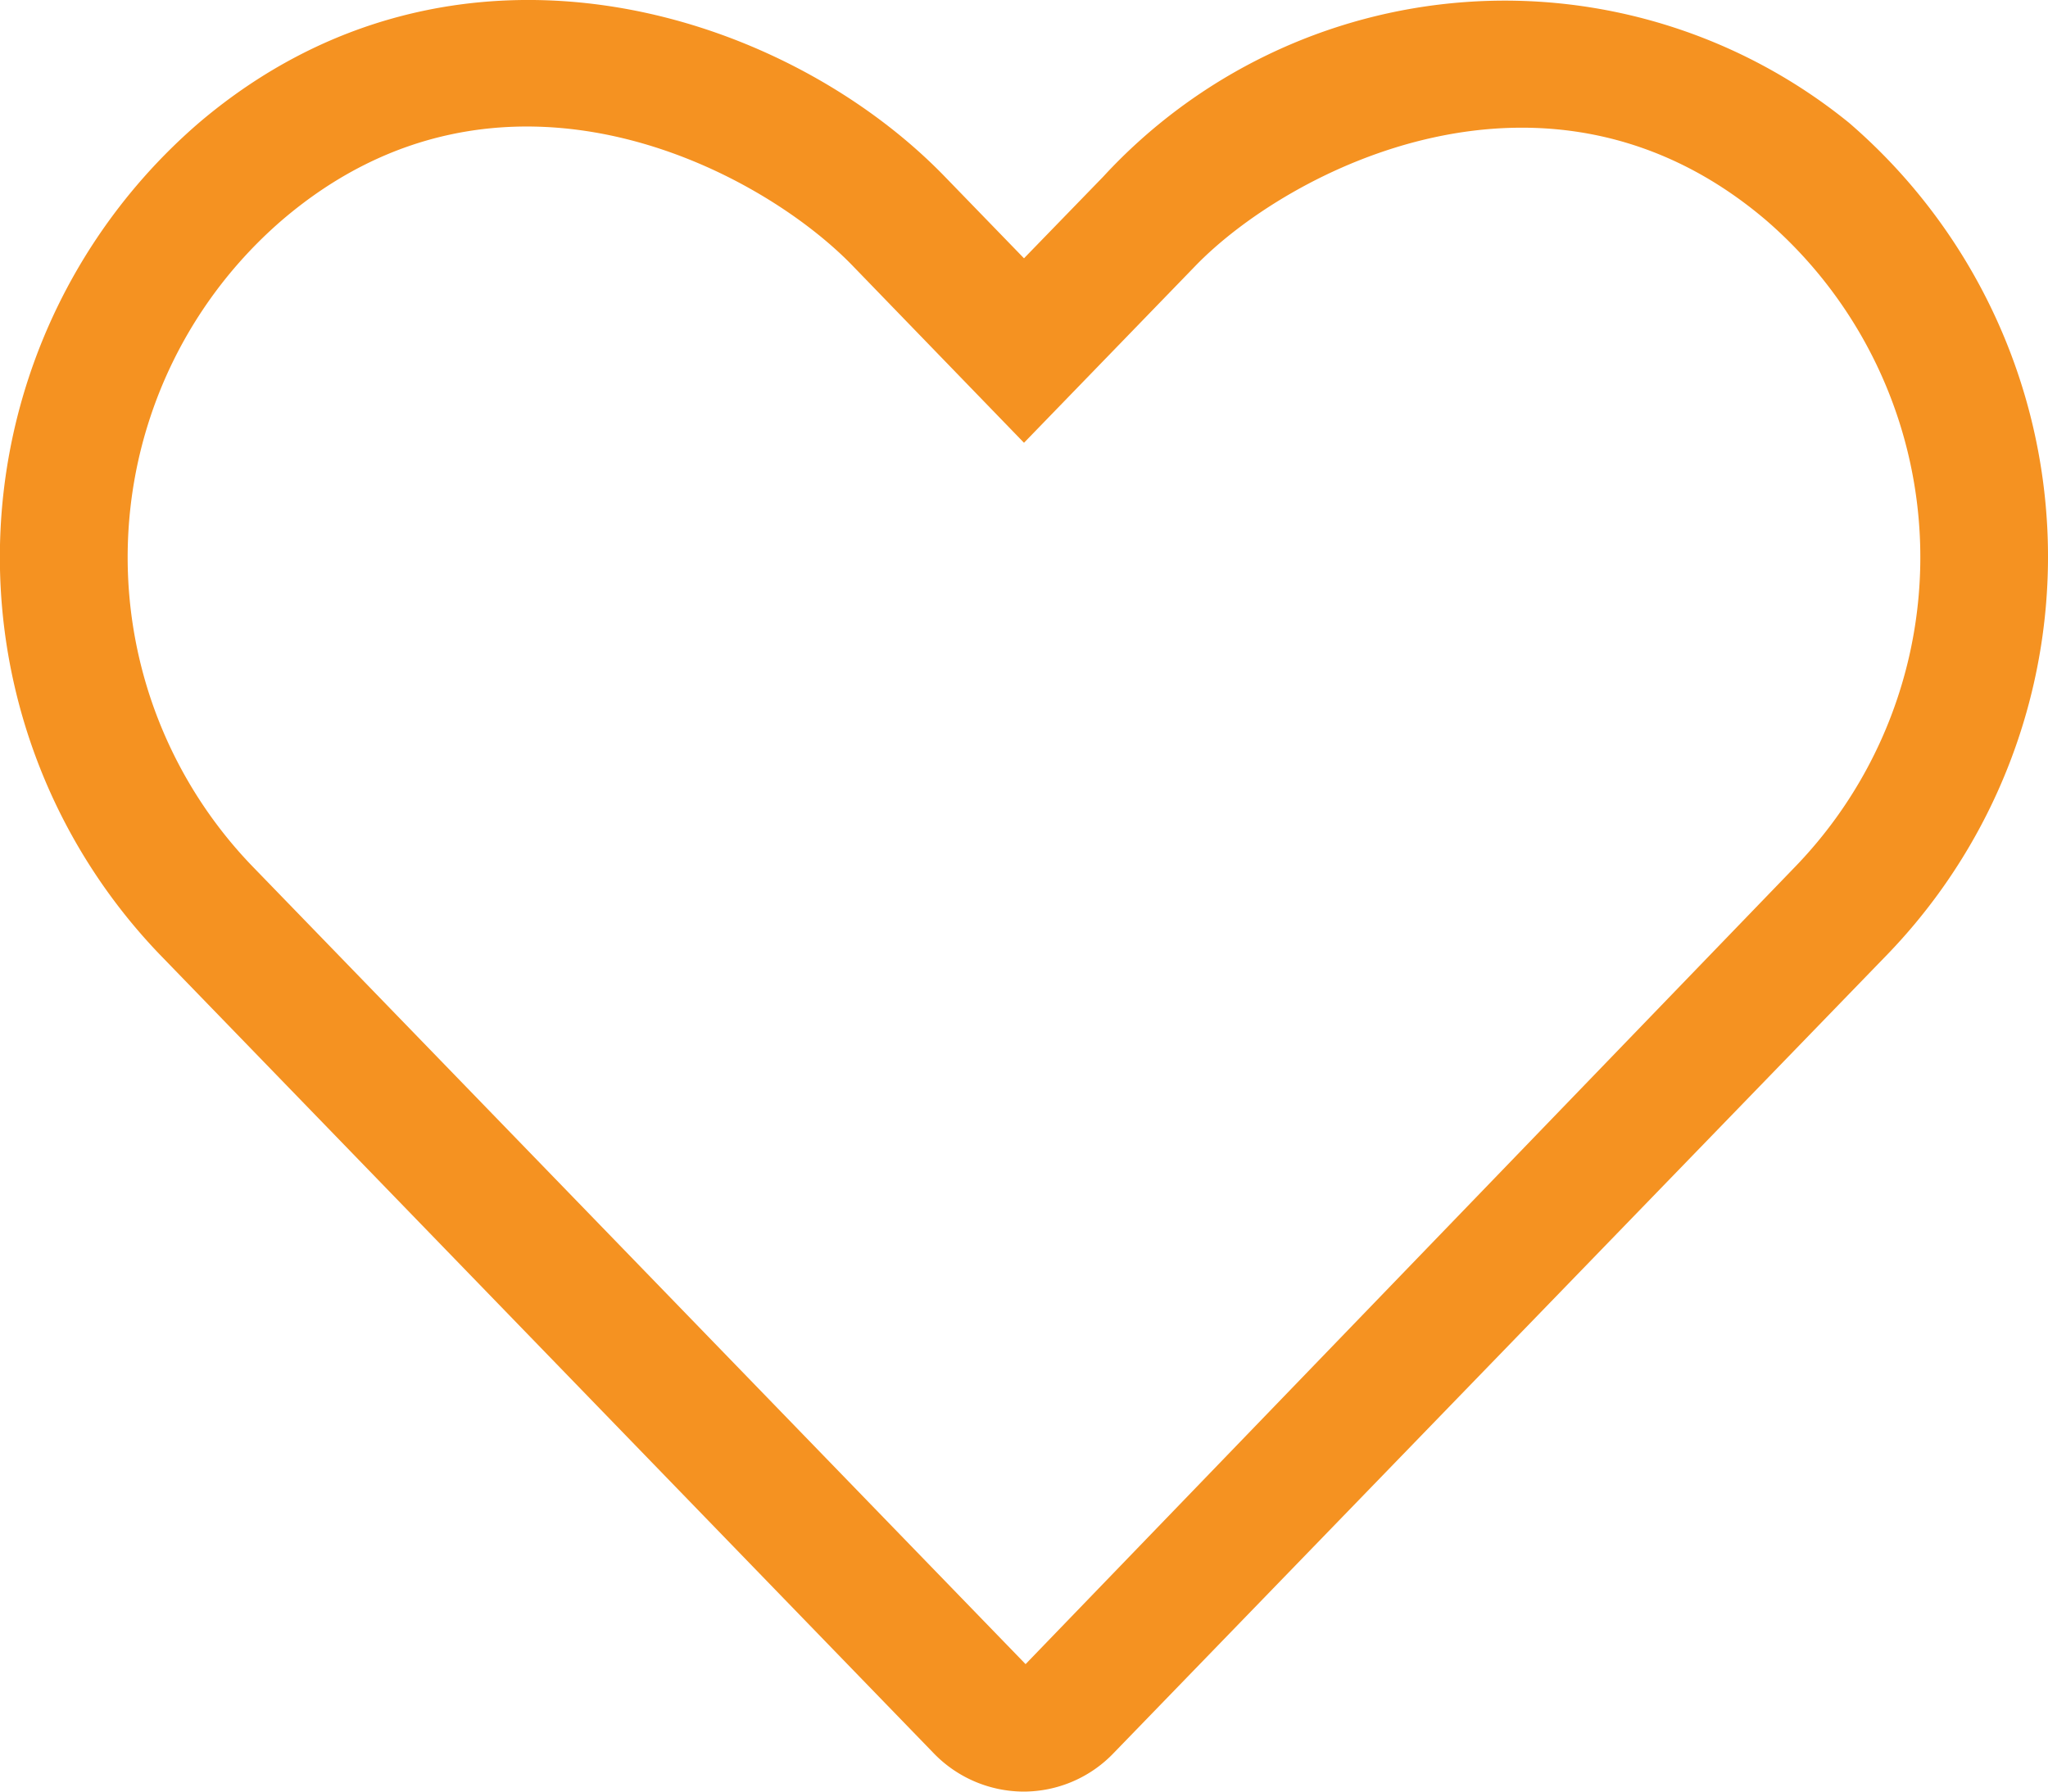
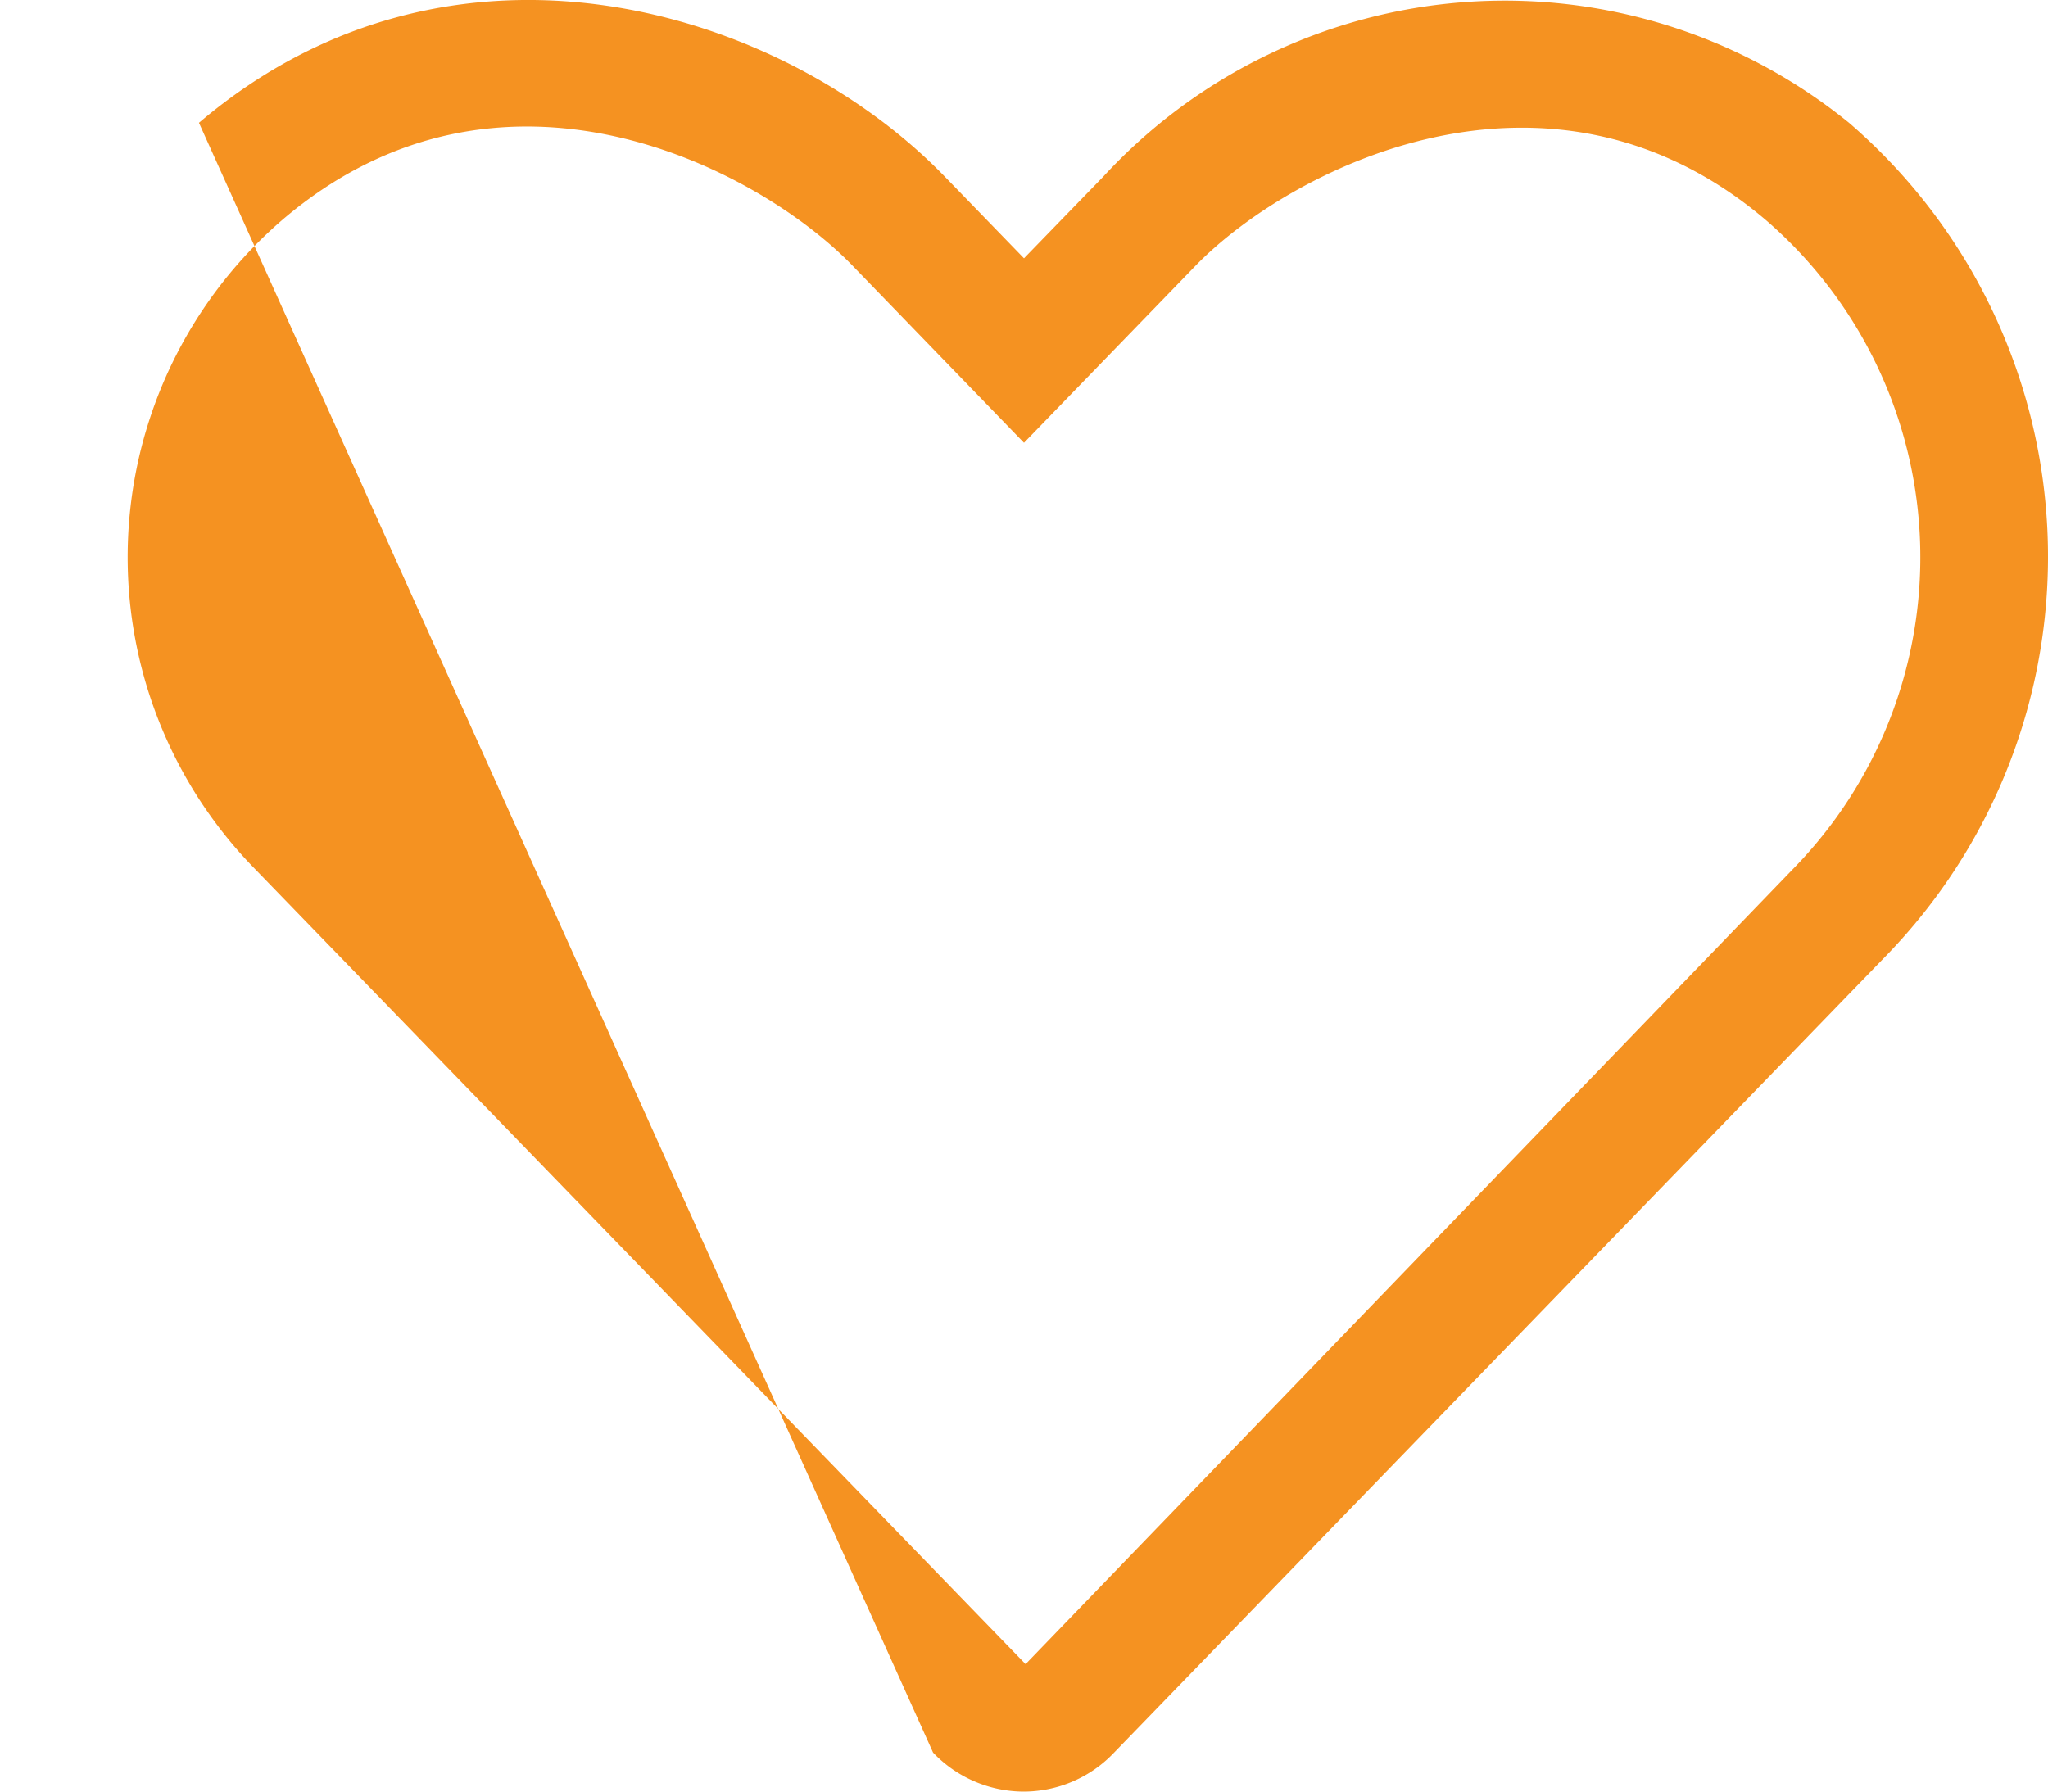
<svg xmlns="http://www.w3.org/2000/svg" width="40" height="35" viewBox="0 0 40 35">
-   <path id="Path_8" data-name="Path 8" d="M36.115-30.1a10.663,10.663,0,0,0-14.571,1.055L20-27.454l-1.543-1.592c-3.184-3.291-9.61-5.274-14.571-1.055a11.206,11.206,0,0,0-.781,16.232L18.224,1.738a2.452,2.452,0,0,0,1.768.762,2.436,2.436,0,0,0,1.768-.762L36.877-13.869A11.189,11.189,0,0,0,36.115-30.1ZM35.1-15.607,20.031.01,4.9-15.607A8.7,8.7,0,0,1,5.509-28.2c4.277-3.662,9.317-1.006,11.152.9L20-23.85l3.34-3.448c1.807-1.875,6.885-4.532,11.153-.9A8.7,8.7,0,0,1,35.1-15.607Z" transform="translate(0 32.5)" fill="#f59221" />
+   <path id="Path_8" data-name="Path 8" d="M36.115-30.1a10.663,10.663,0,0,0-14.571,1.055L20-27.454l-1.543-1.592c-3.184-3.291-9.61-5.274-14.571-1.055L18.224,1.738a2.452,2.452,0,0,0,1.768.762,2.436,2.436,0,0,0,1.768-.762L36.877-13.869A11.189,11.189,0,0,0,36.115-30.1ZM35.1-15.607,20.031.01,4.9-15.607A8.7,8.7,0,0,1,5.509-28.2c4.277-3.662,9.317-1.006,11.152.9L20-23.85l3.34-3.448c1.807-1.875,6.885-4.532,11.153-.9A8.7,8.7,0,0,1,35.1-15.607Z" transform="translate(0 32.5)" fill="#f59221" />
</svg>